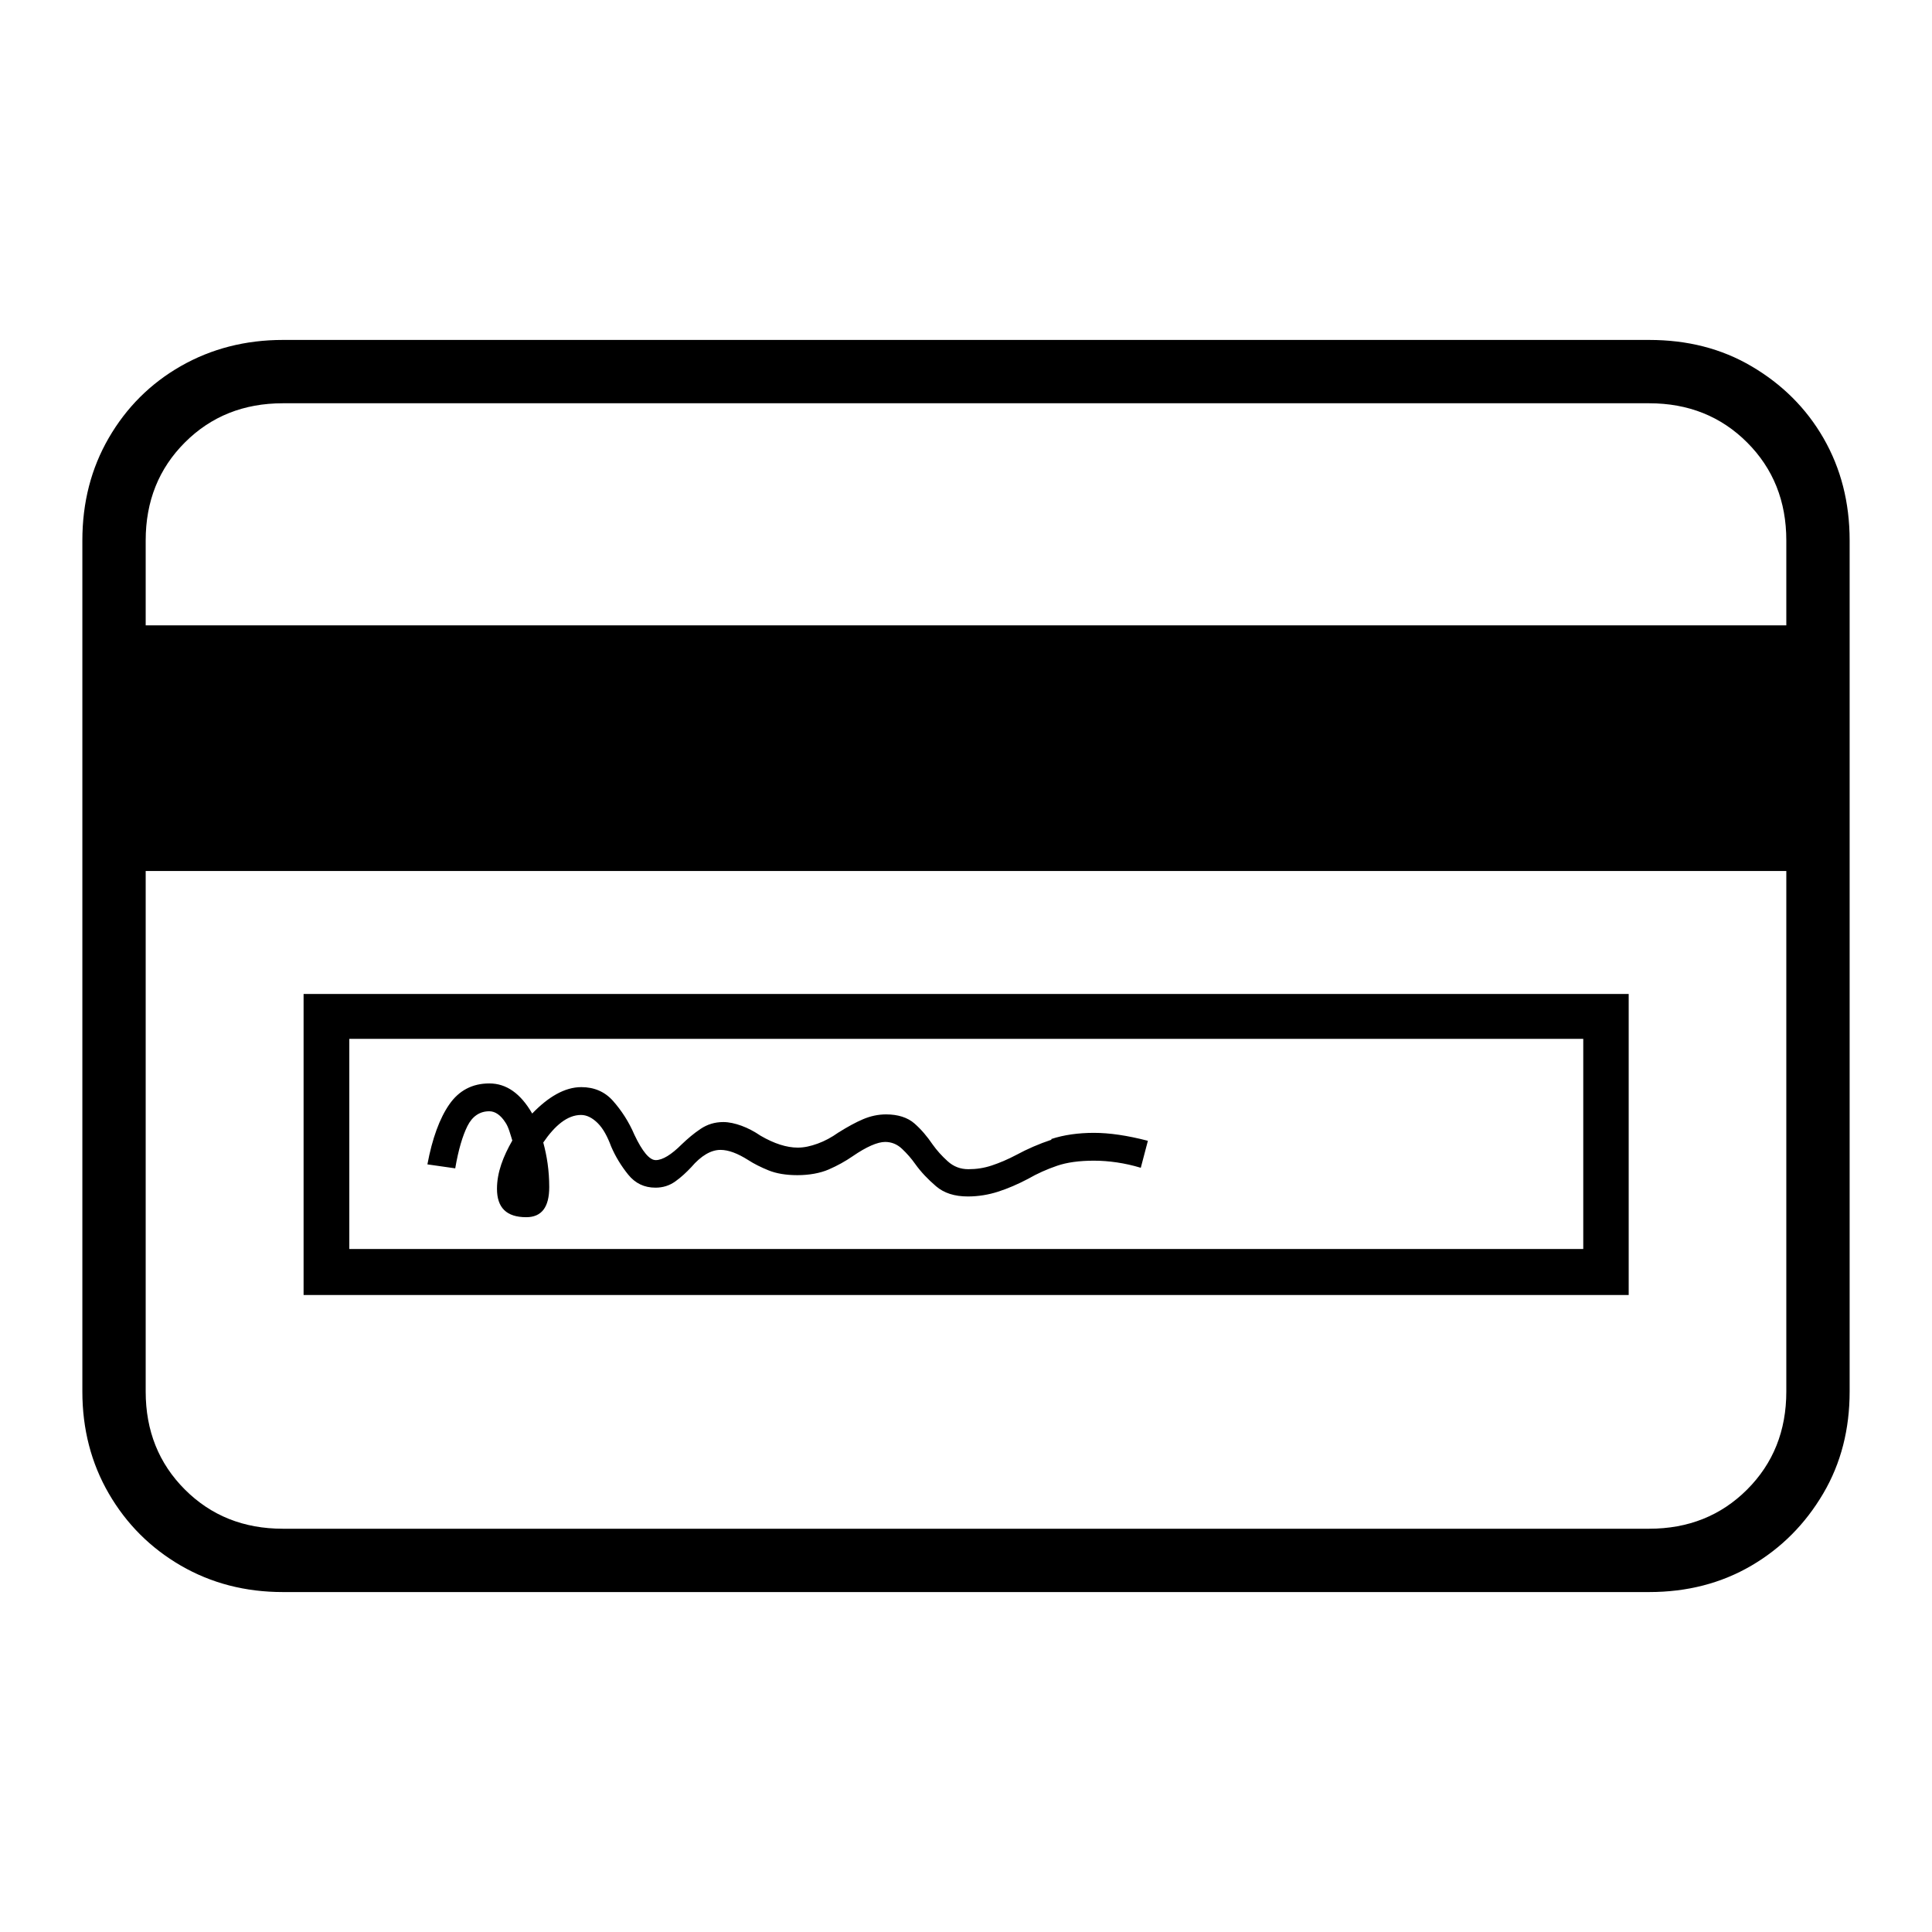
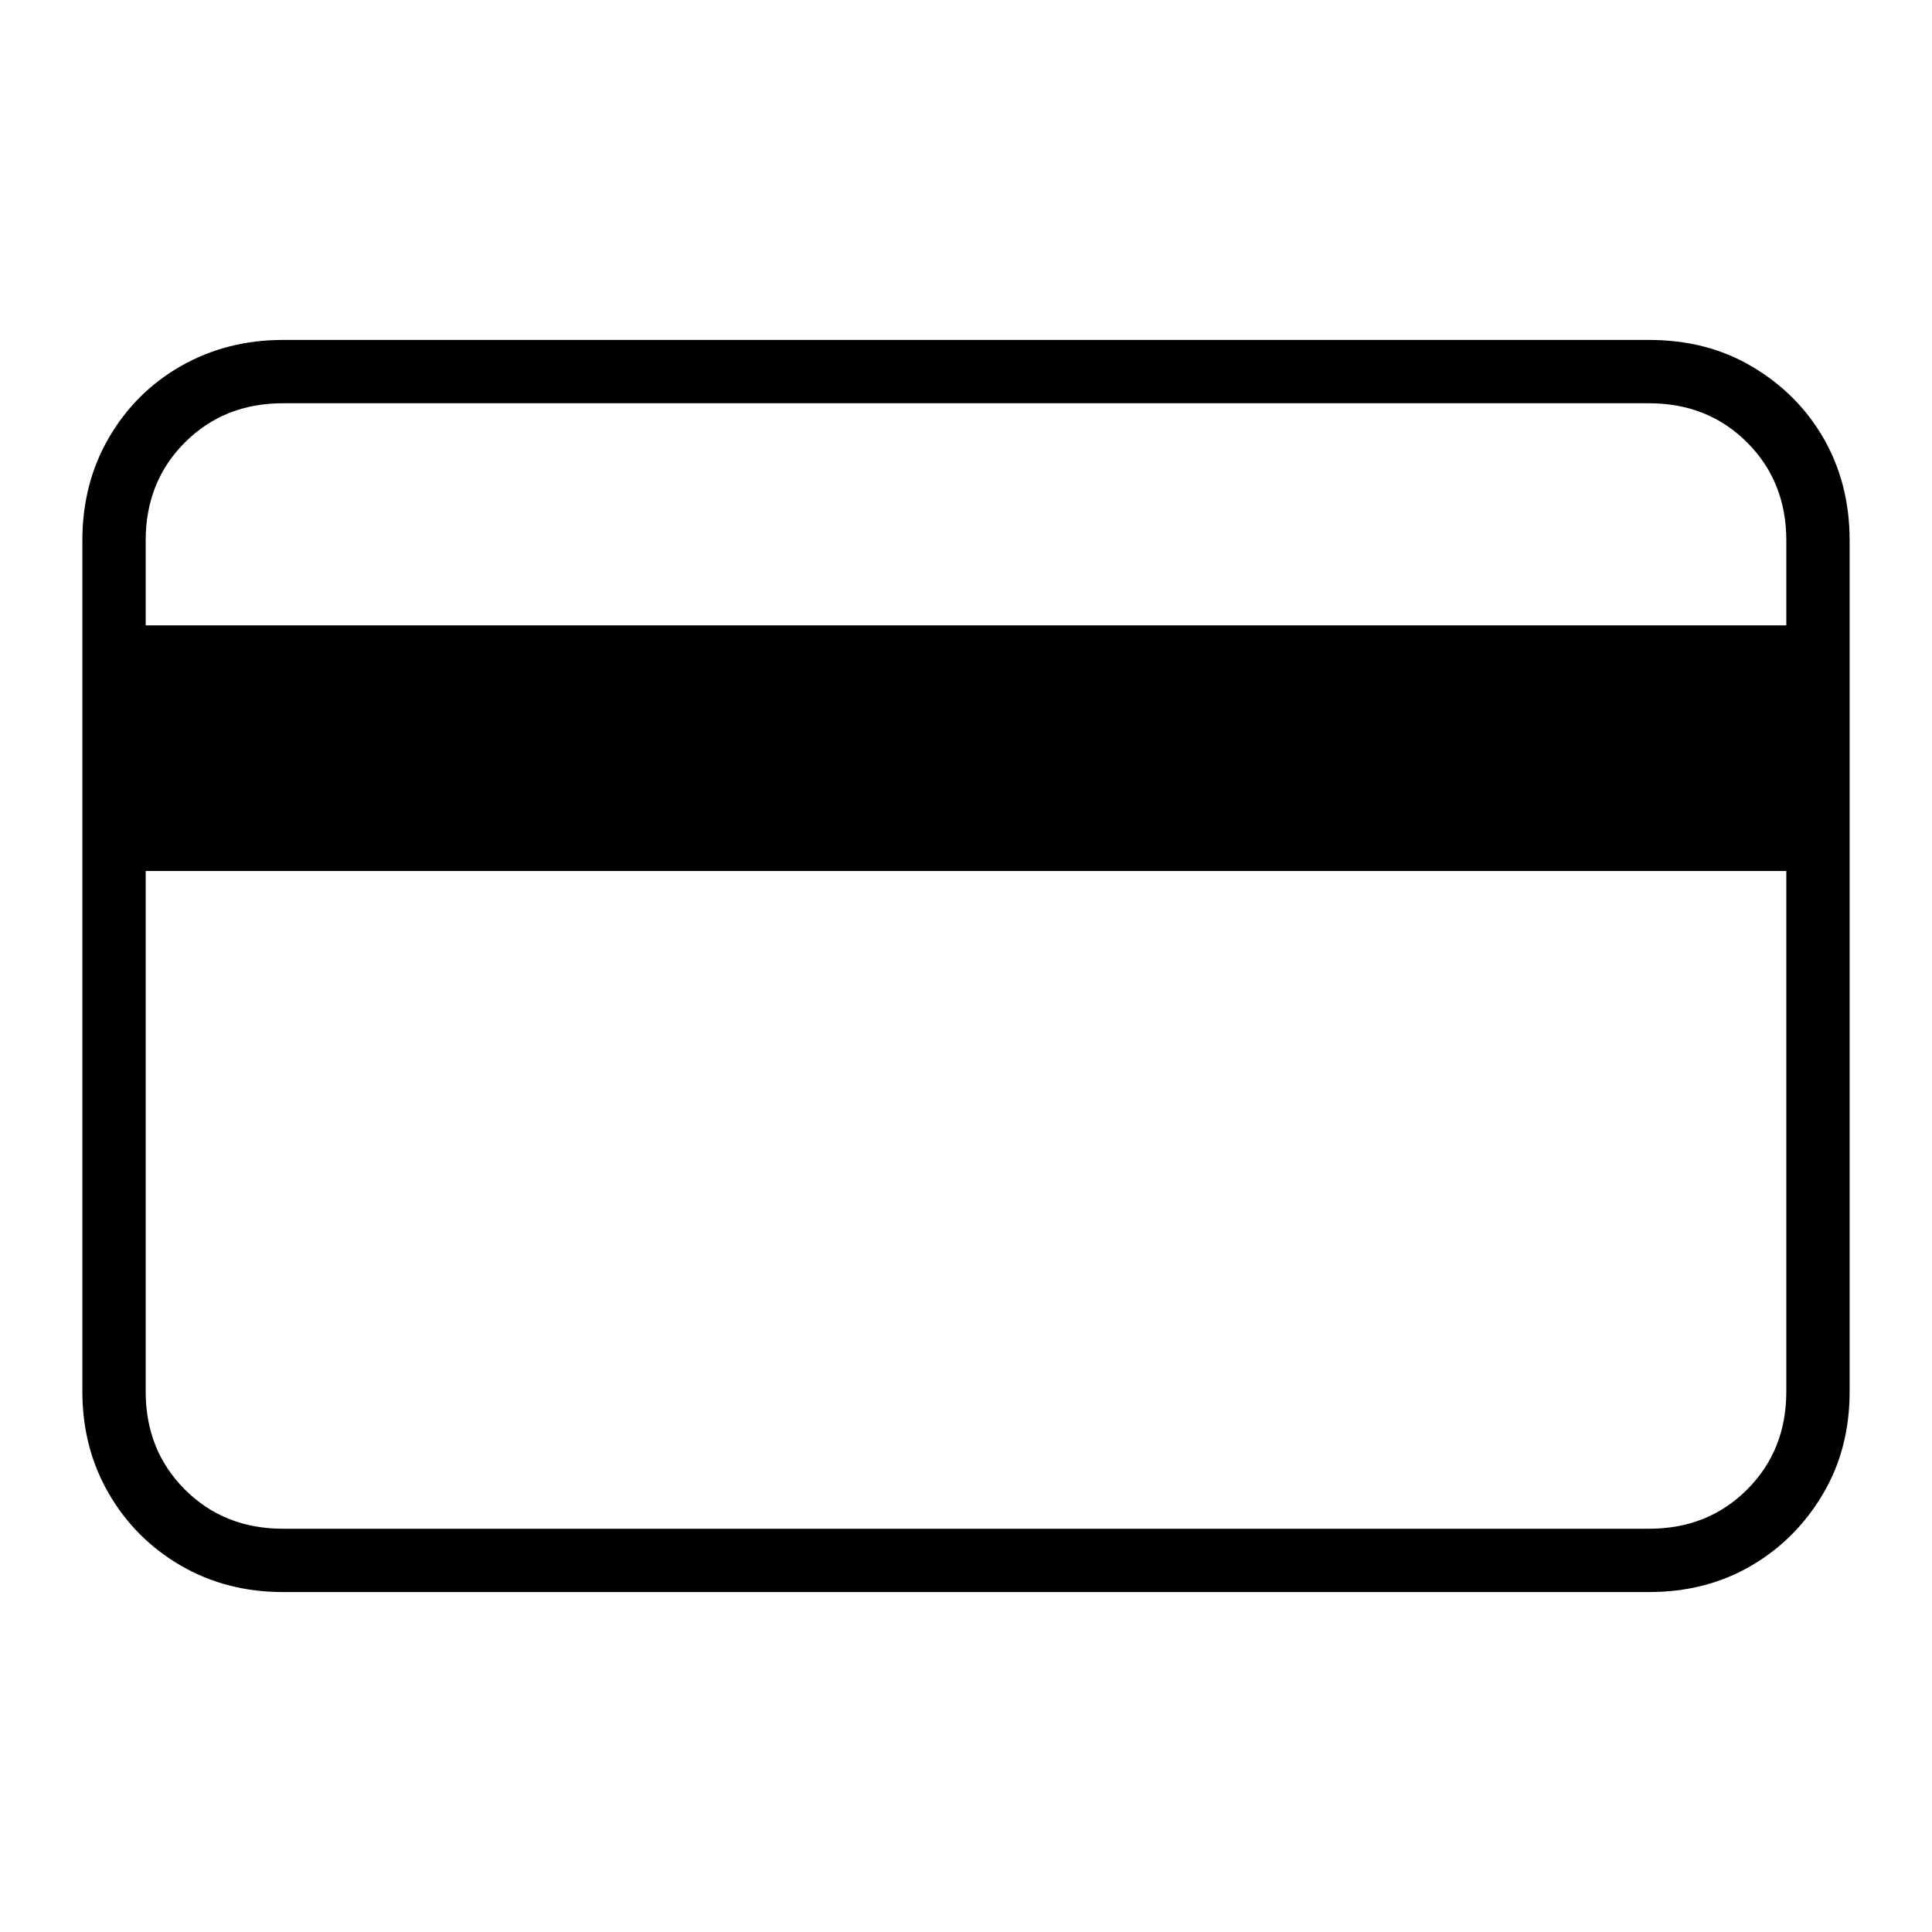
<svg xmlns="http://www.w3.org/2000/svg" id="Vrstva_1" data-name="Vrstva 1" viewBox="0 0 68.03 68.03">
  <path d="M64.21,15.43c-.61-1.06-1.46-1.9-2.53-2.53s-2.27-.93-3.61-.93H9.96c-1.32,0-2.52.31-3.59.92s-1.92,1.46-2.54,2.53-.93,2.27-.93,3.61v29.97c0,1.32.31,2.52.93,3.59s1.47,1.92,2.54,2.54,2.27.93,3.59.93h48.11c1.34,0,2.54-.31,3.6-.93s1.9-1.47,2.53-2.54.93-2.27.93-3.59v-29.97c0-1.34-.31-2.54-.92-3.6ZM6.51,15.58c.92-.92,2.07-1.38,3.45-1.38h48.11c1.38,0,2.53.46,3.45,1.38s1.38,2.07,1.38,3.45v2.99H5.13v-2.99c0-1.38.46-2.53,1.38-3.45ZM61.52,52.45c-.92.92-2.07,1.38-3.45,1.38H9.96c-1.38,0-2.53-.46-3.45-1.38s-1.38-2.07-1.38-3.45v-18.33h57.77v18.33c0,1.38-.46,2.53-1.38,3.45Z" />
-   <path d="M37.03,40.13c-.45.15-.86.33-1.23.53-.32.17-.61.29-.88.38s-.54.13-.82.13-.52-.09-.73-.28-.38-.38-.53-.59c-.19-.28-.4-.53-.64-.74s-.58-.32-1-.32c-.28,0-.55.06-.81.17s-.55.27-.87.47c-.24.17-.48.3-.73.39s-.47.14-.7.14c-.39,0-.83-.14-1.31-.42-.22-.15-.45-.27-.67-.35s-.44-.13-.64-.13c-.3,0-.56.08-.8.24s-.45.34-.66.54c-.37.37-.68.56-.92.56-.22,0-.47-.3-.75-.89-.2-.47-.46-.86-.75-1.19s-.67-.49-1.12-.49c-.59,0-1.17.35-1.73.93,0,0,0,0,0,0-.41-.71-.91-1.06-1.51-1.06s-1.07.25-1.41.74-.6,1.2-.77,2.11l.98.14c.11-.65.26-1.15.43-1.49s.43-.52.77-.52c.2,0,.4.13.57.4.11.16.17.41.24.63-.32.56-.54,1.12-.54,1.7,0,.67.34,1,1.03,1,.54,0,.81-.35.81-1.06,0-.58-.08-1.09-.21-1.57.41-.6.85-.97,1.33-.97.2,0,.4.1.59.29s.34.47.47.82c.15.35.35.68.6.99s.57.46.96.46c.26,0,.49-.07.7-.22s.39-.32.56-.5c.35-.41.7-.61,1.03-.61.28,0,.6.12.98.36.2.13.44.25.71.36s.61.17,1.02.17.8-.07,1.1-.2.59-.29.85-.47c.48-.33.87-.5,1.14-.5.22,0,.42.08.59.24s.33.34.47.54c.2.28.45.54.73.78s.65.36,1.12.36c.37,0,.73-.06,1.07-.17s.69-.26,1.05-.45c.33-.19.67-.34,1.02-.46s.78-.18,1.3-.18,1.09.08,1.65.25l.25-.95c-.73-.19-1.36-.28-1.9-.28s-1.06.07-1.51.22Z" />
-   <path d="M10.69,45.6h46.66v-10.6H10.69v10.6ZM12.3,36.58h43.45v7.4H12.3v-7.4Z" />
</svg>